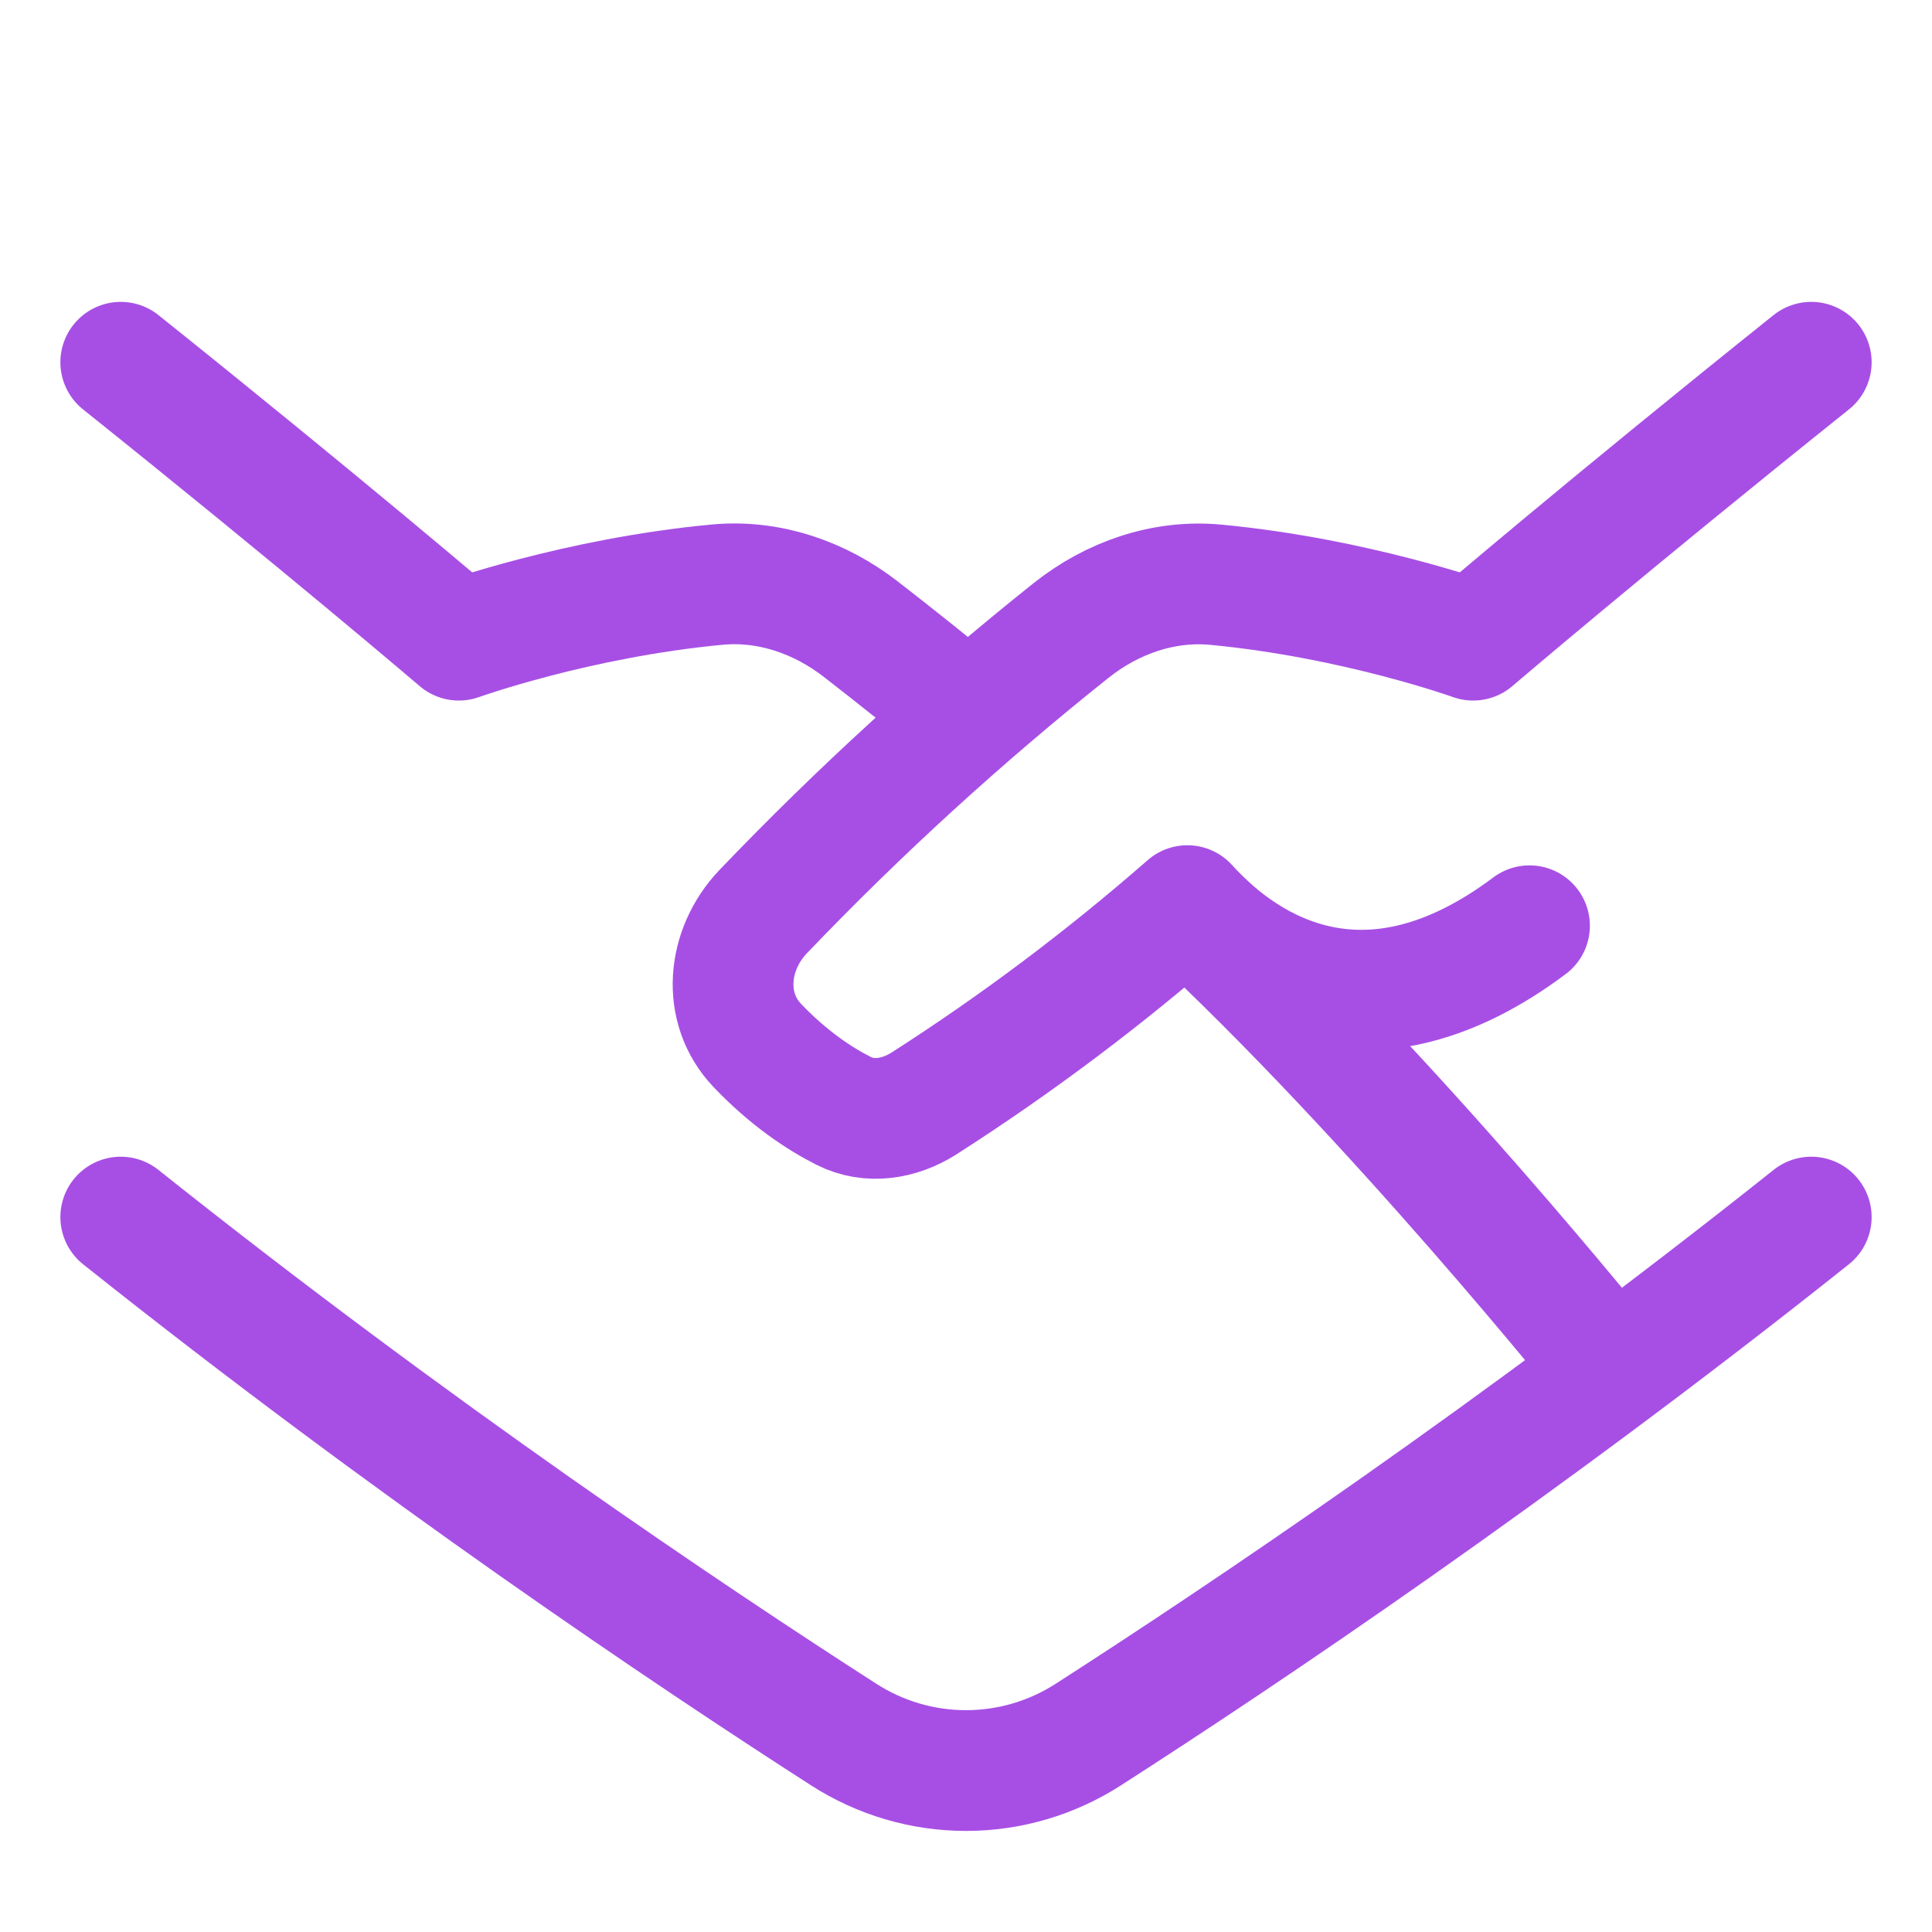
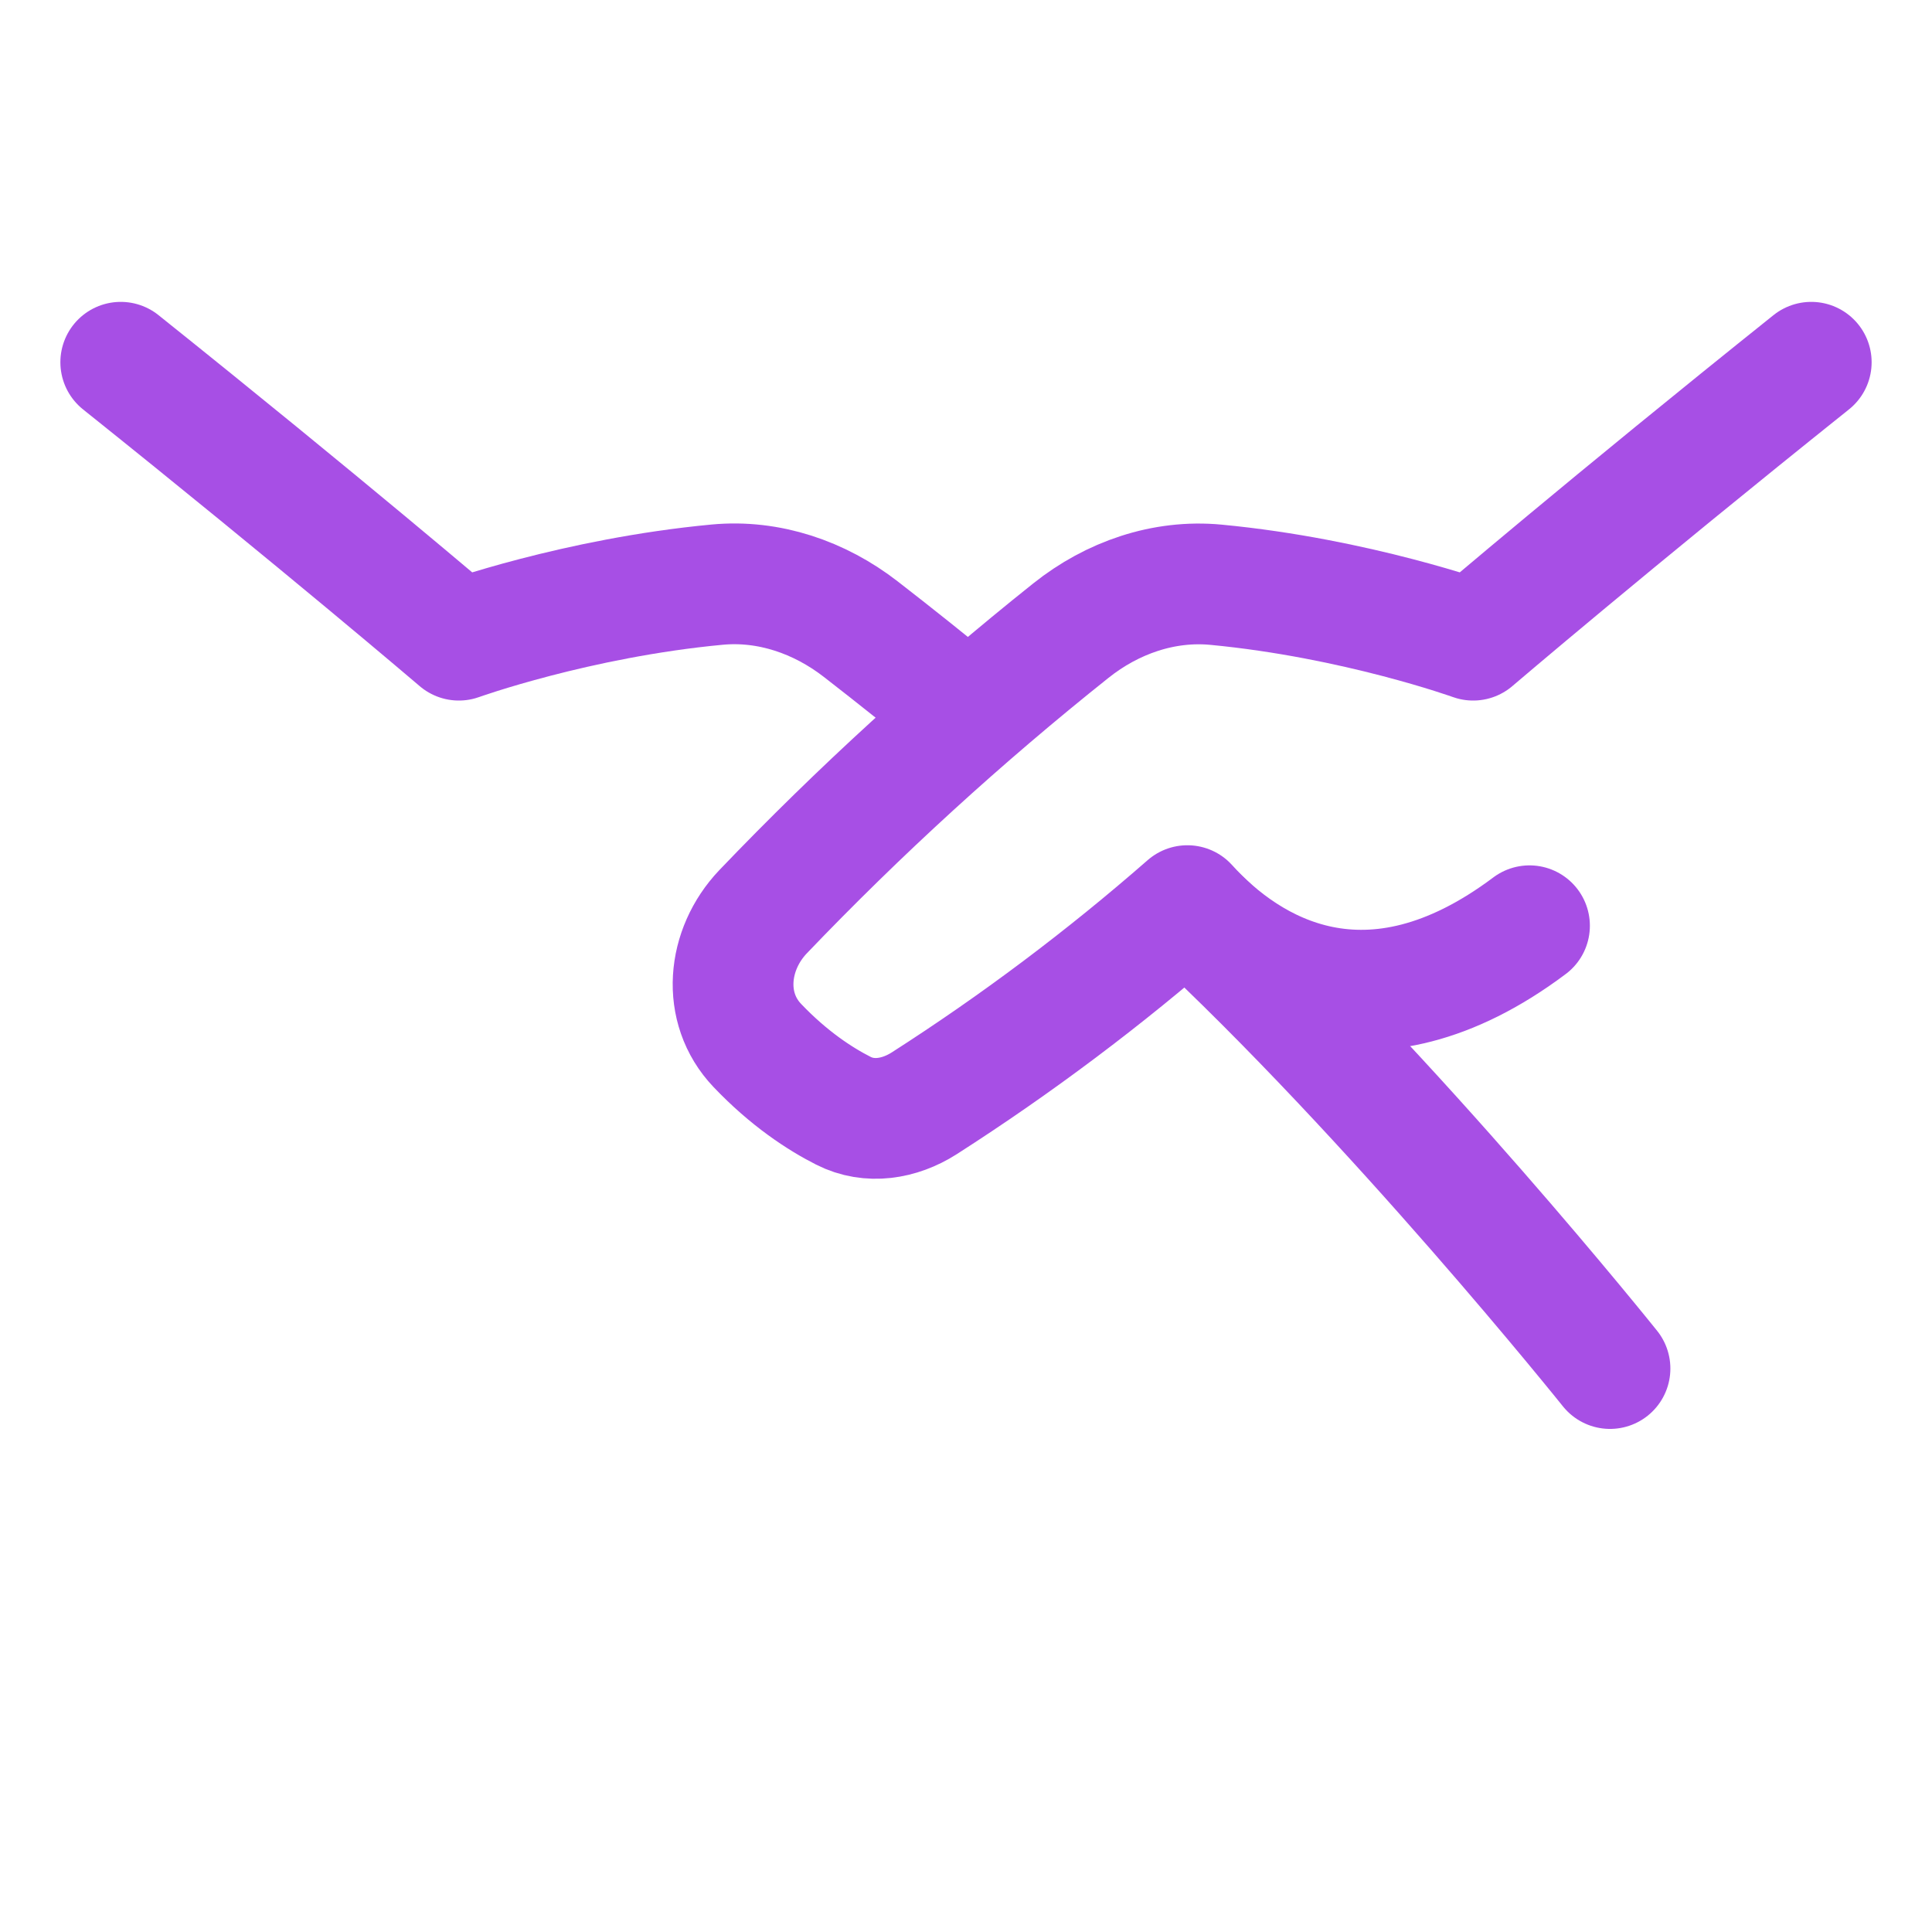
<svg xmlns="http://www.w3.org/2000/svg" width="48" height="48" viewBox="0 0 48 48" fill="none">
-   <path d="M3 30.238C10.304 36.056 17.166 40.656 20.954 43.09C21.862 43.676 22.919 43.989 24 43.989C25.081 43.989 26.138 43.676 27.046 43.09C30.834 40.656 37.696 36.056 45 30.238" stroke="#A74FE5" stroke-width="3" stroke-linecap="round" stroke-linejoin="round" />
  <path d="M24 17.722C23.137 17.01 22.264 16.312 21.38 15.627C20.362 14.839 19.102 14.405 17.82 14.525C14.322 14.853 11.4 15.905 11.4 15.905C11.4 15.905 8 13 3 9" stroke="#A74FE5" stroke-width="3" stroke-linecap="round" stroke-linejoin="round" />
  <path d="M29.5 22.541C34.64 27.304 40 34.001 40 34.001" stroke="#A74FE5" stroke-width="3" stroke-linecap="round" stroke-linejoin="round" />
  <path d="M45 9C40 13 36.6 15.905 36.6 15.905C36.6 15.905 33.696 14.859 30.212 14.528C28.911 14.404 27.63 14.851 26.608 15.666C23.904 17.82 21.347 20.155 18.957 22.653C18.065 23.592 17.923 25.038 18.816 25.975C19.603 26.801 20.371 27.301 20.955 27.597C21.601 27.925 22.346 27.803 22.958 27.414C25.258 25.941 27.445 24.298 29.5 22.5C31 24.167 34 26 38 23" stroke="#A74FE5" stroke-width="3" stroke-linecap="round" stroke-linejoin="round" />
</svg>